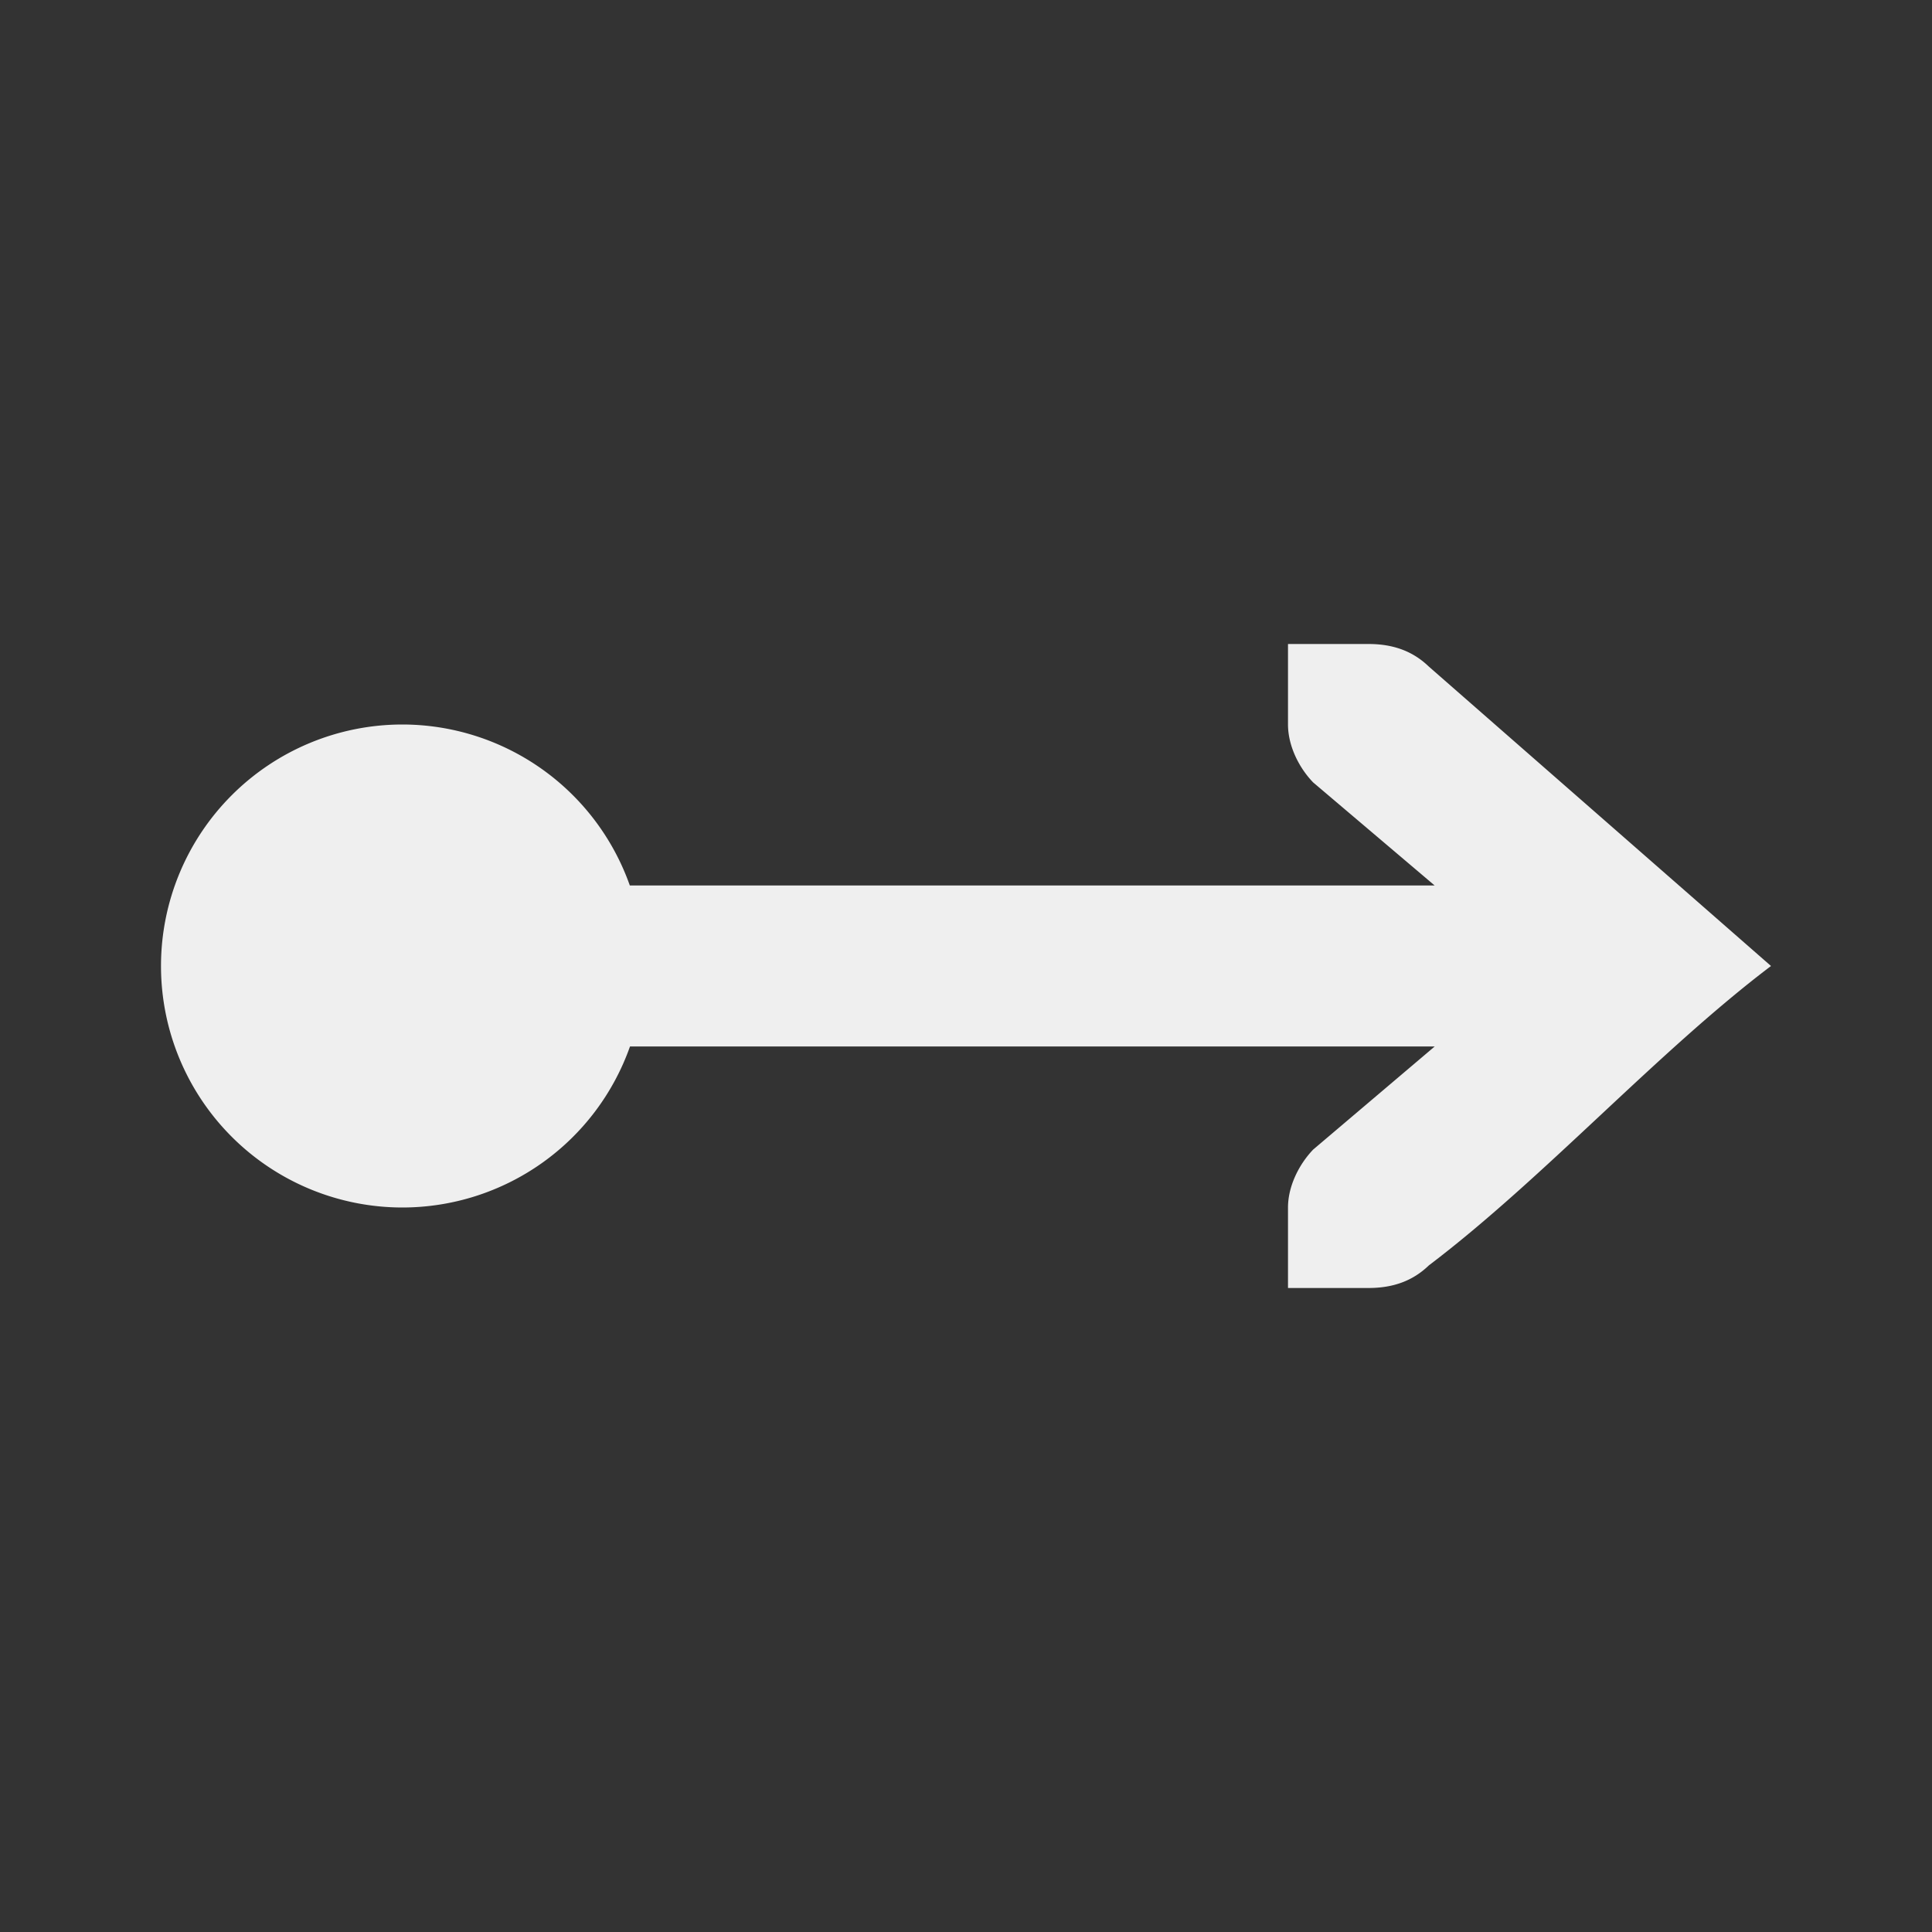
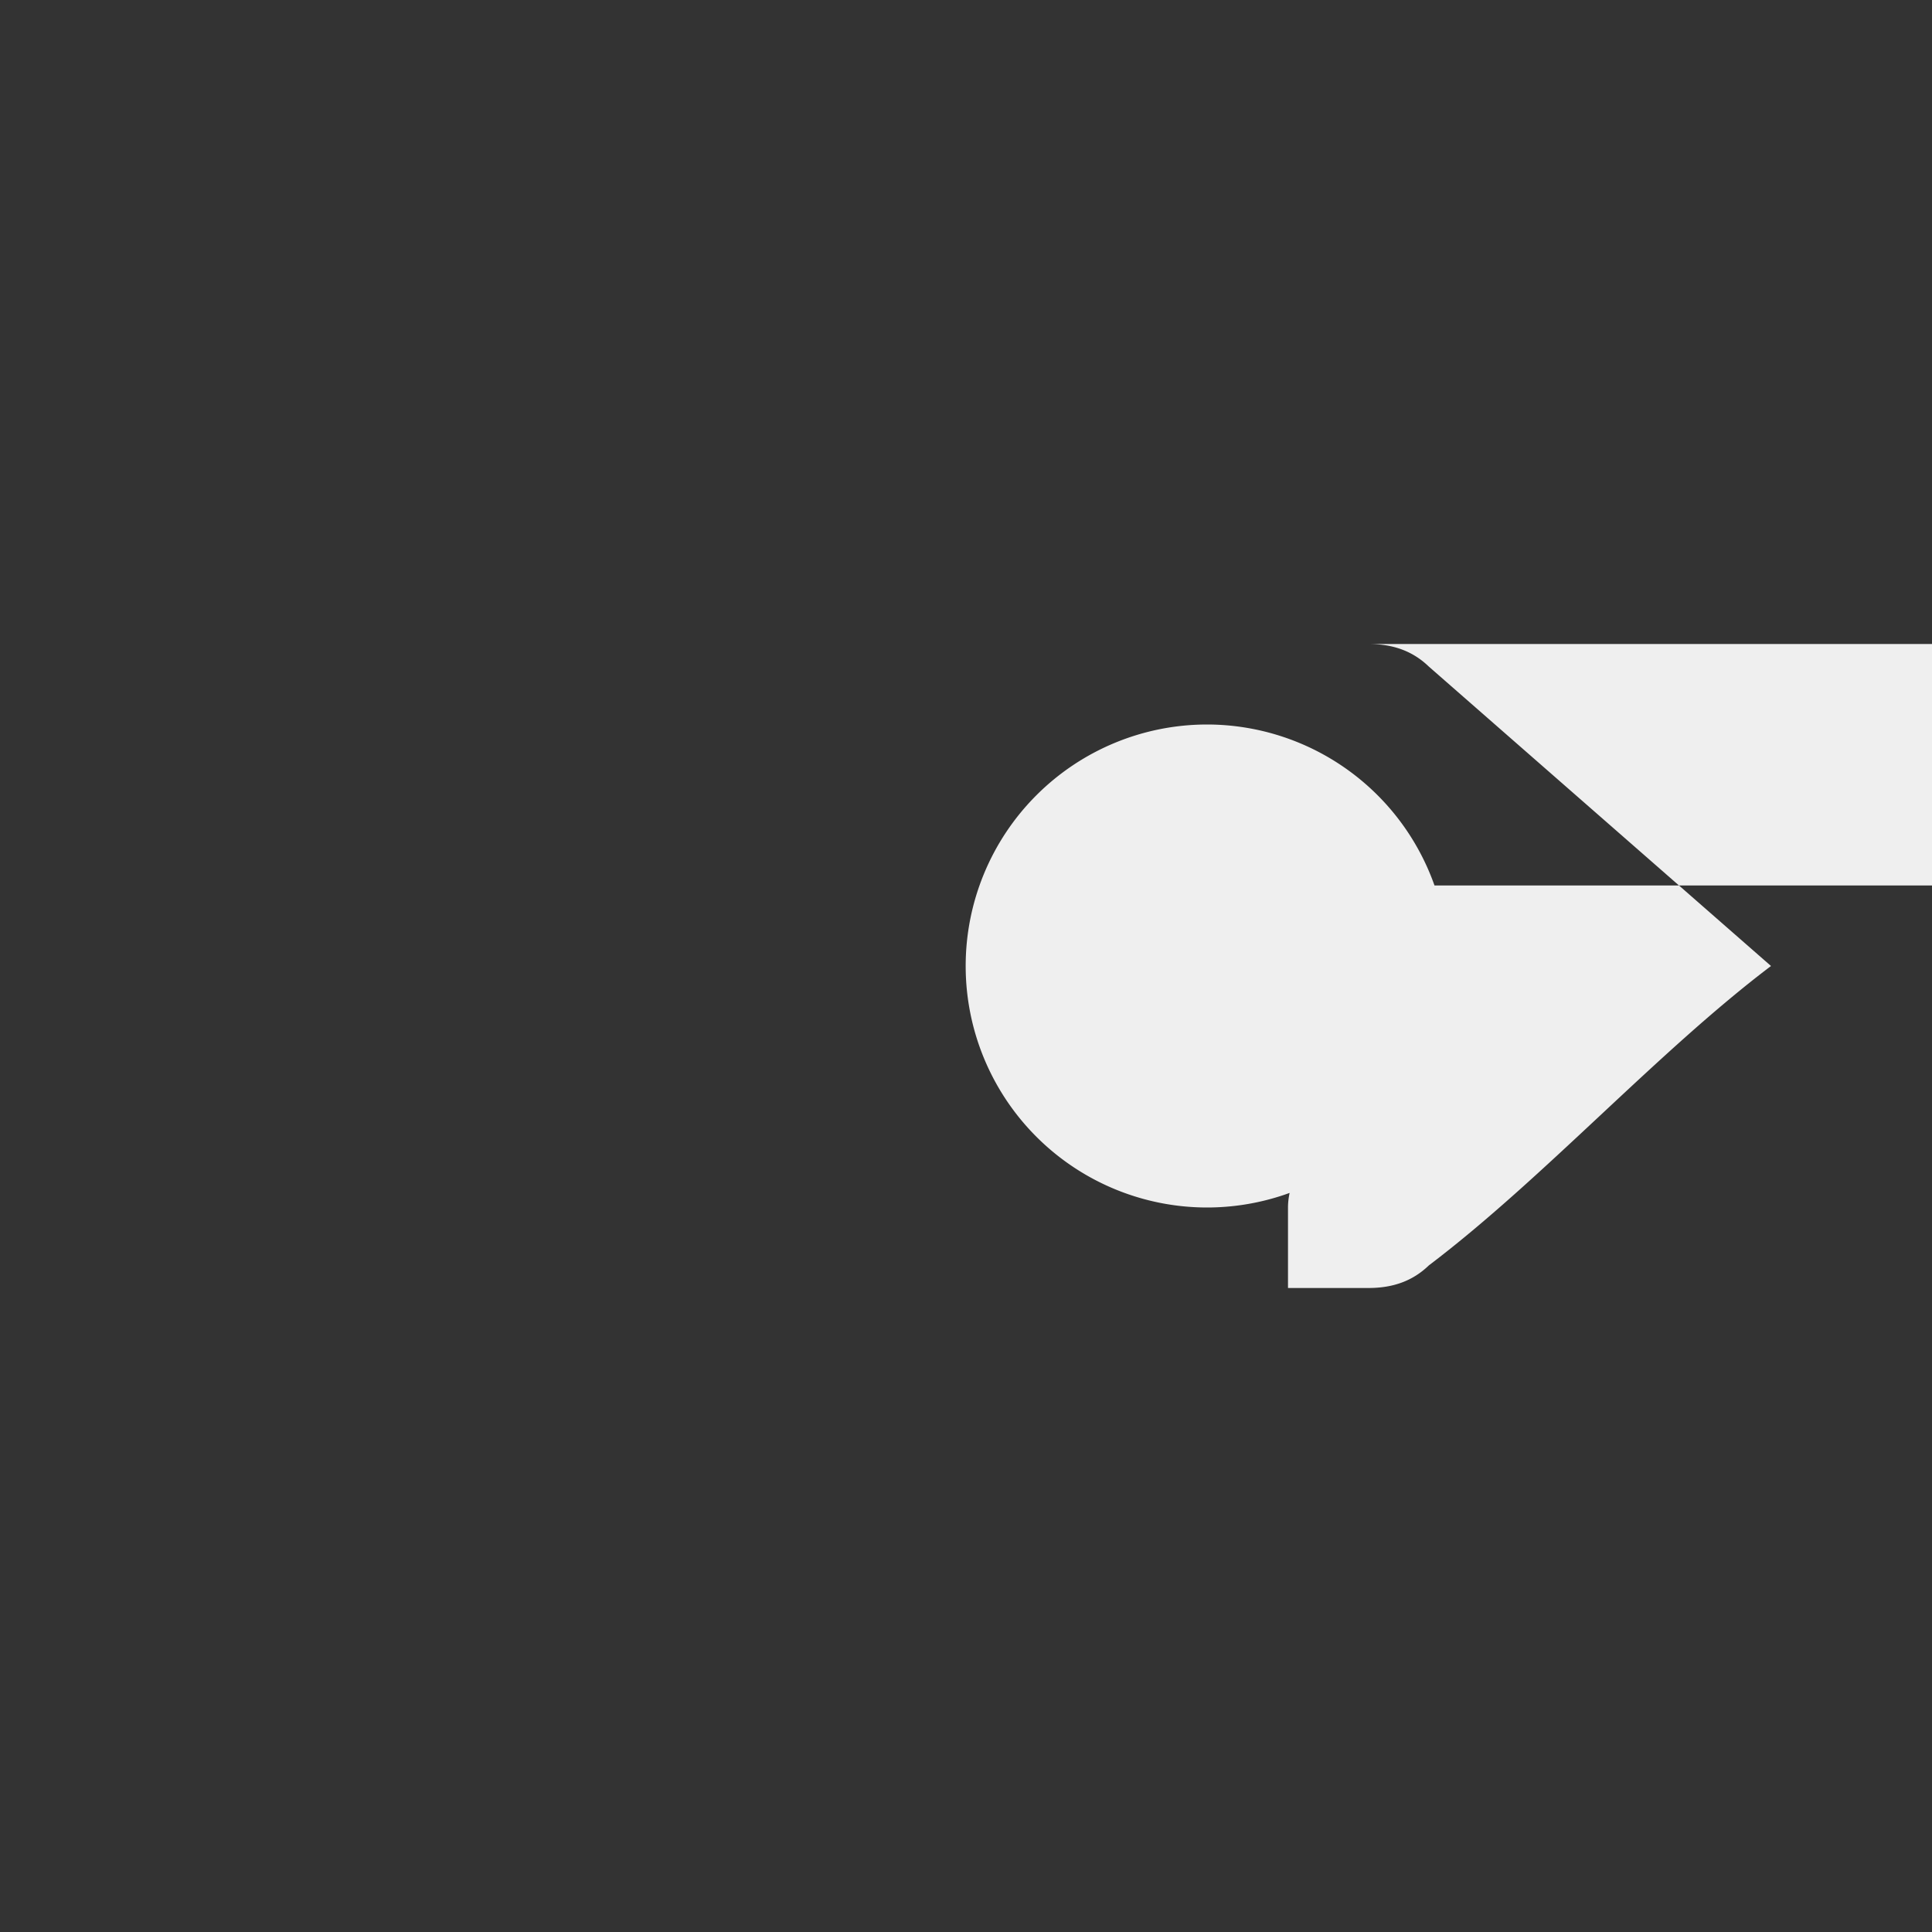
<svg xmlns="http://www.w3.org/2000/svg" viewBox="0 0 24 24">
  <rect x="0" y="0" width="24" height="24" fill="#333333" stroke="none" />
-   <path d="m17 8c.309 0 .552.09.75.281l4.25 3.719c-1.417 1.073-2.833 2.646-4.25 3.719-.198.191-.441.281-.75.281h-.586-.414v-1c0-.257.13-.528.312-.719l1.51-1.281h-9.996a3 3 0 0 1 -2.826 2 3 3 0 0 1 -3-3 3 3 0 0 1 3-3 3 3 0 0 1 2.824 2h9.998l-1.51-1.281c-.183-.19-.312-.462-.312-.719v-1h.414z" fill="#efefef" />
+   <path d="m17 8c.309 0 .552.09.75.281l4.25 3.719c-1.417 1.073-2.833 2.646-4.25 3.719-.198.191-.441.281-.75.281h-.586-.414v-1c0-.257.13-.528.312-.719l1.51-1.281a3 3 0 0 1 -2.826 2 3 3 0 0 1 -3-3 3 3 0 0 1 3-3 3 3 0 0 1 2.824 2h9.998l-1.51-1.281c-.183-.19-.312-.462-.312-.719v-1h.414z" fill="#efefef" />
</svg>